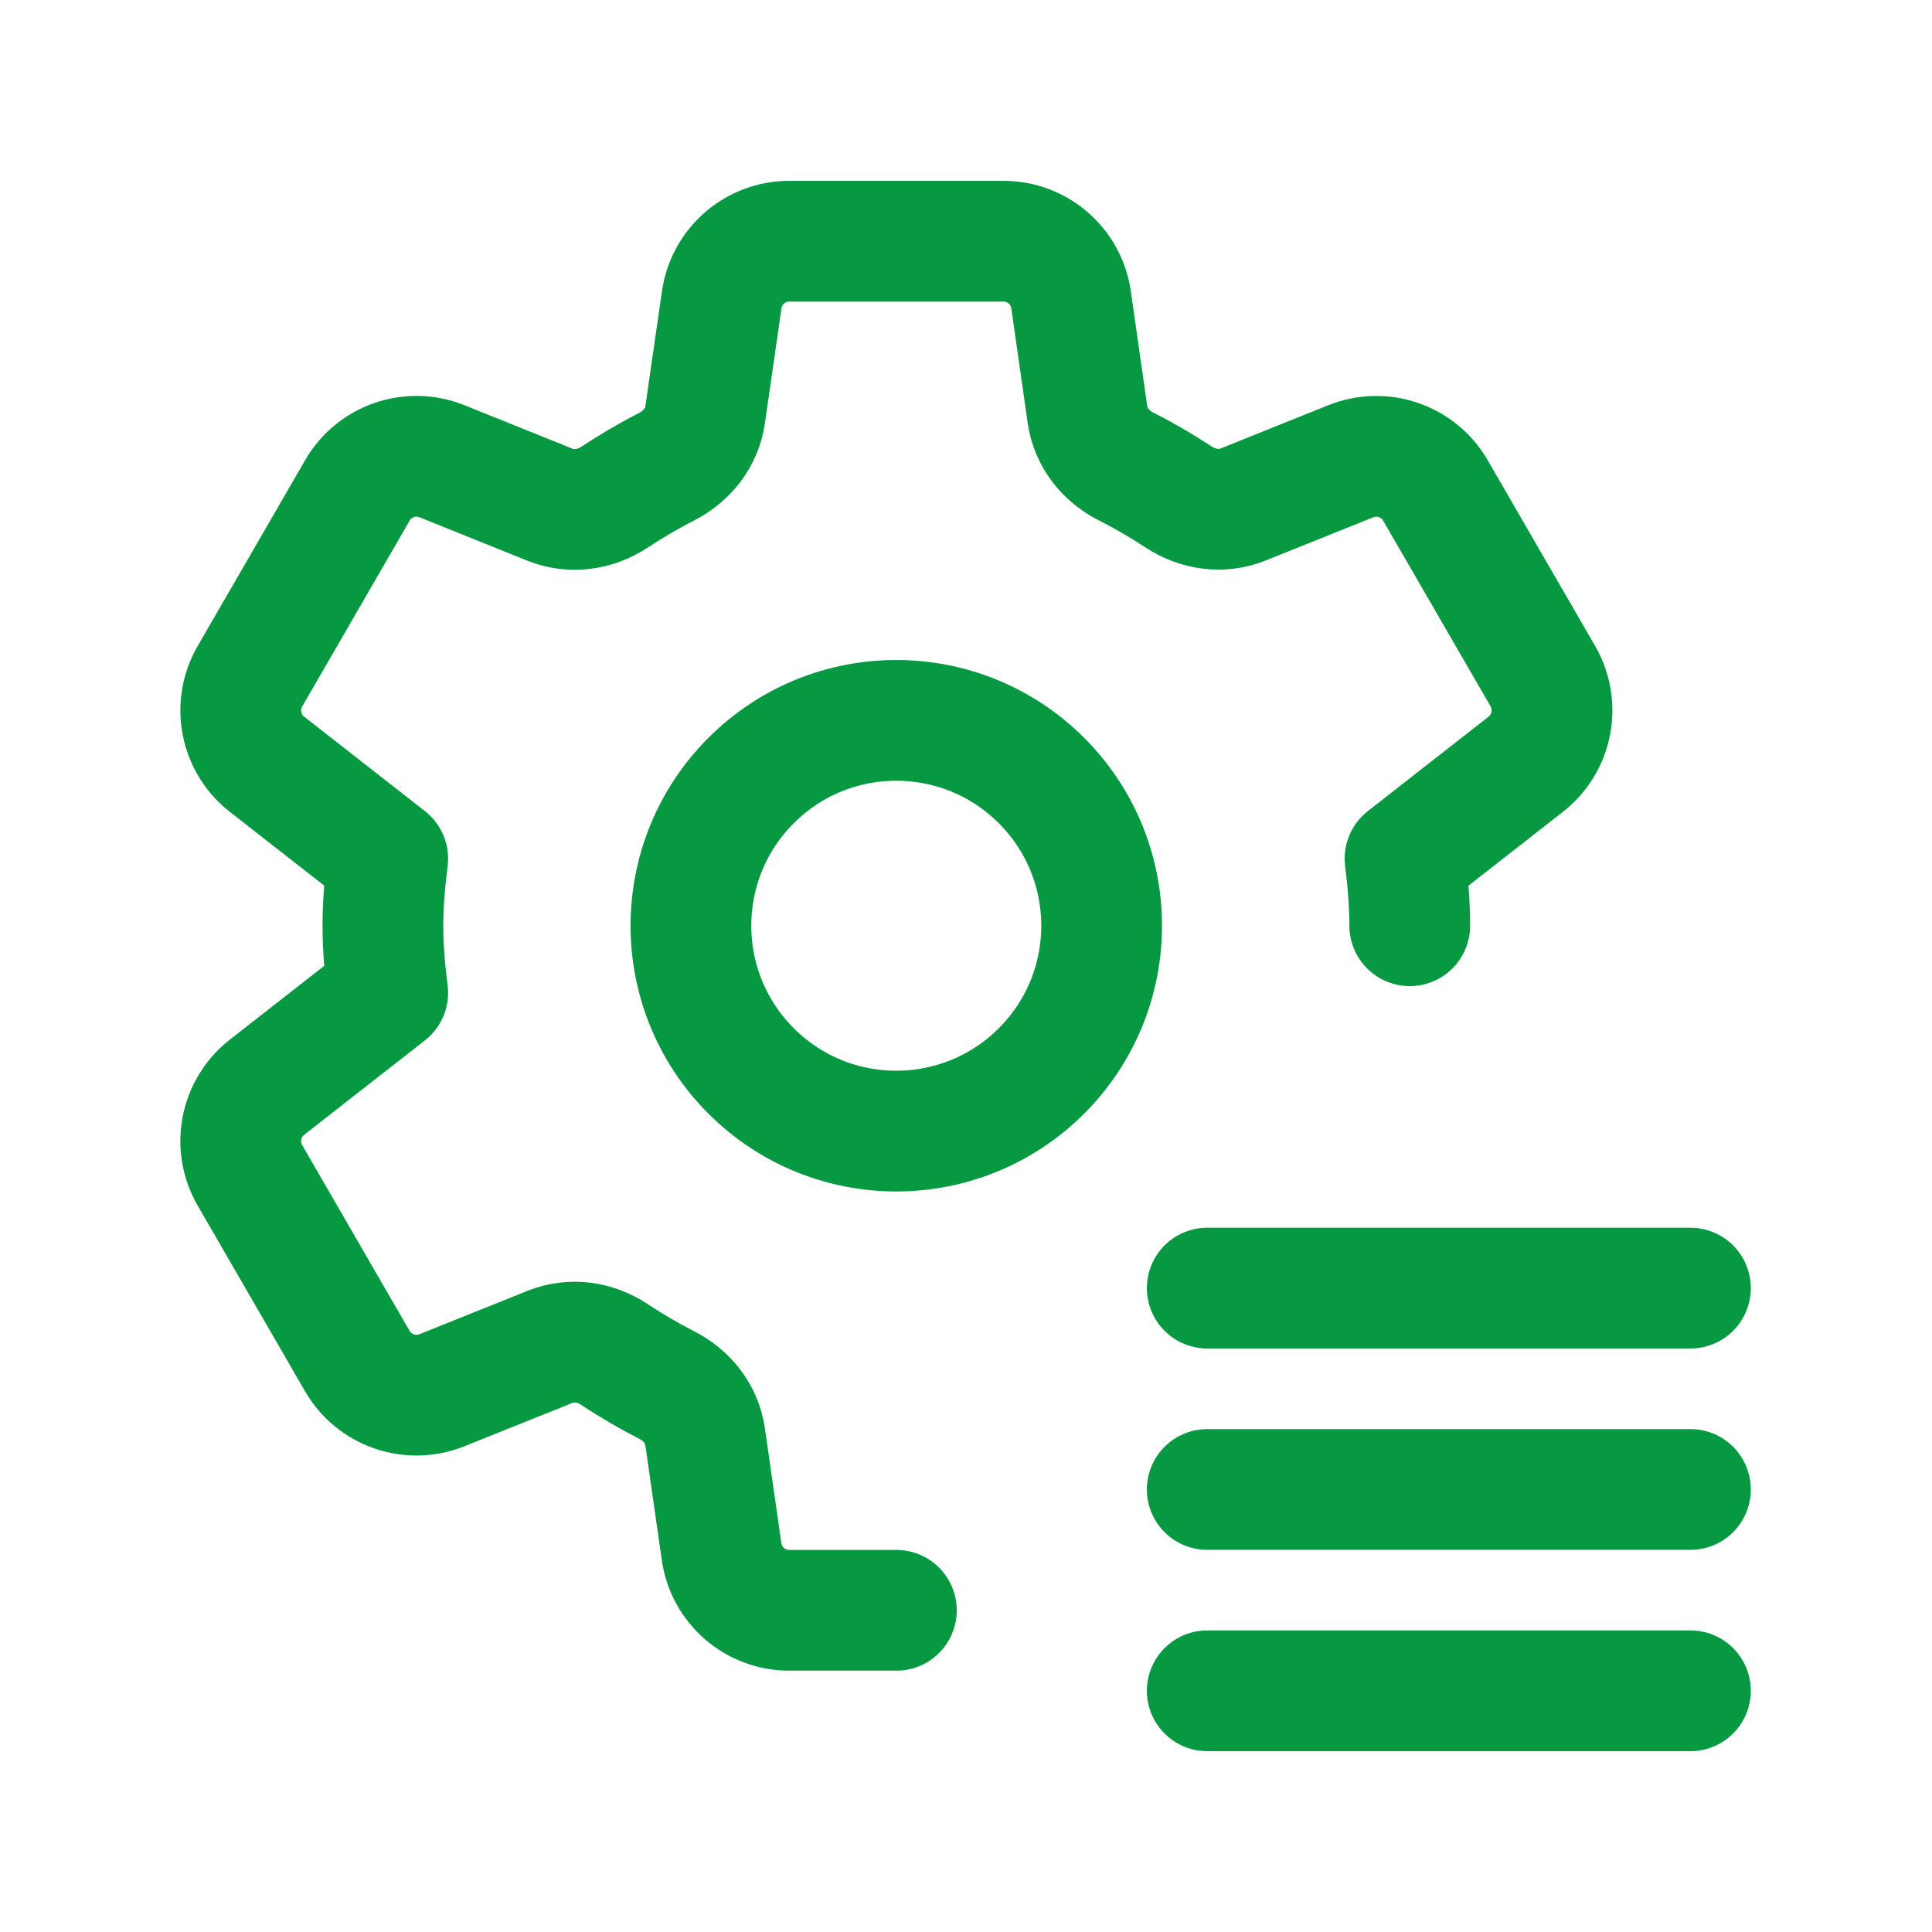
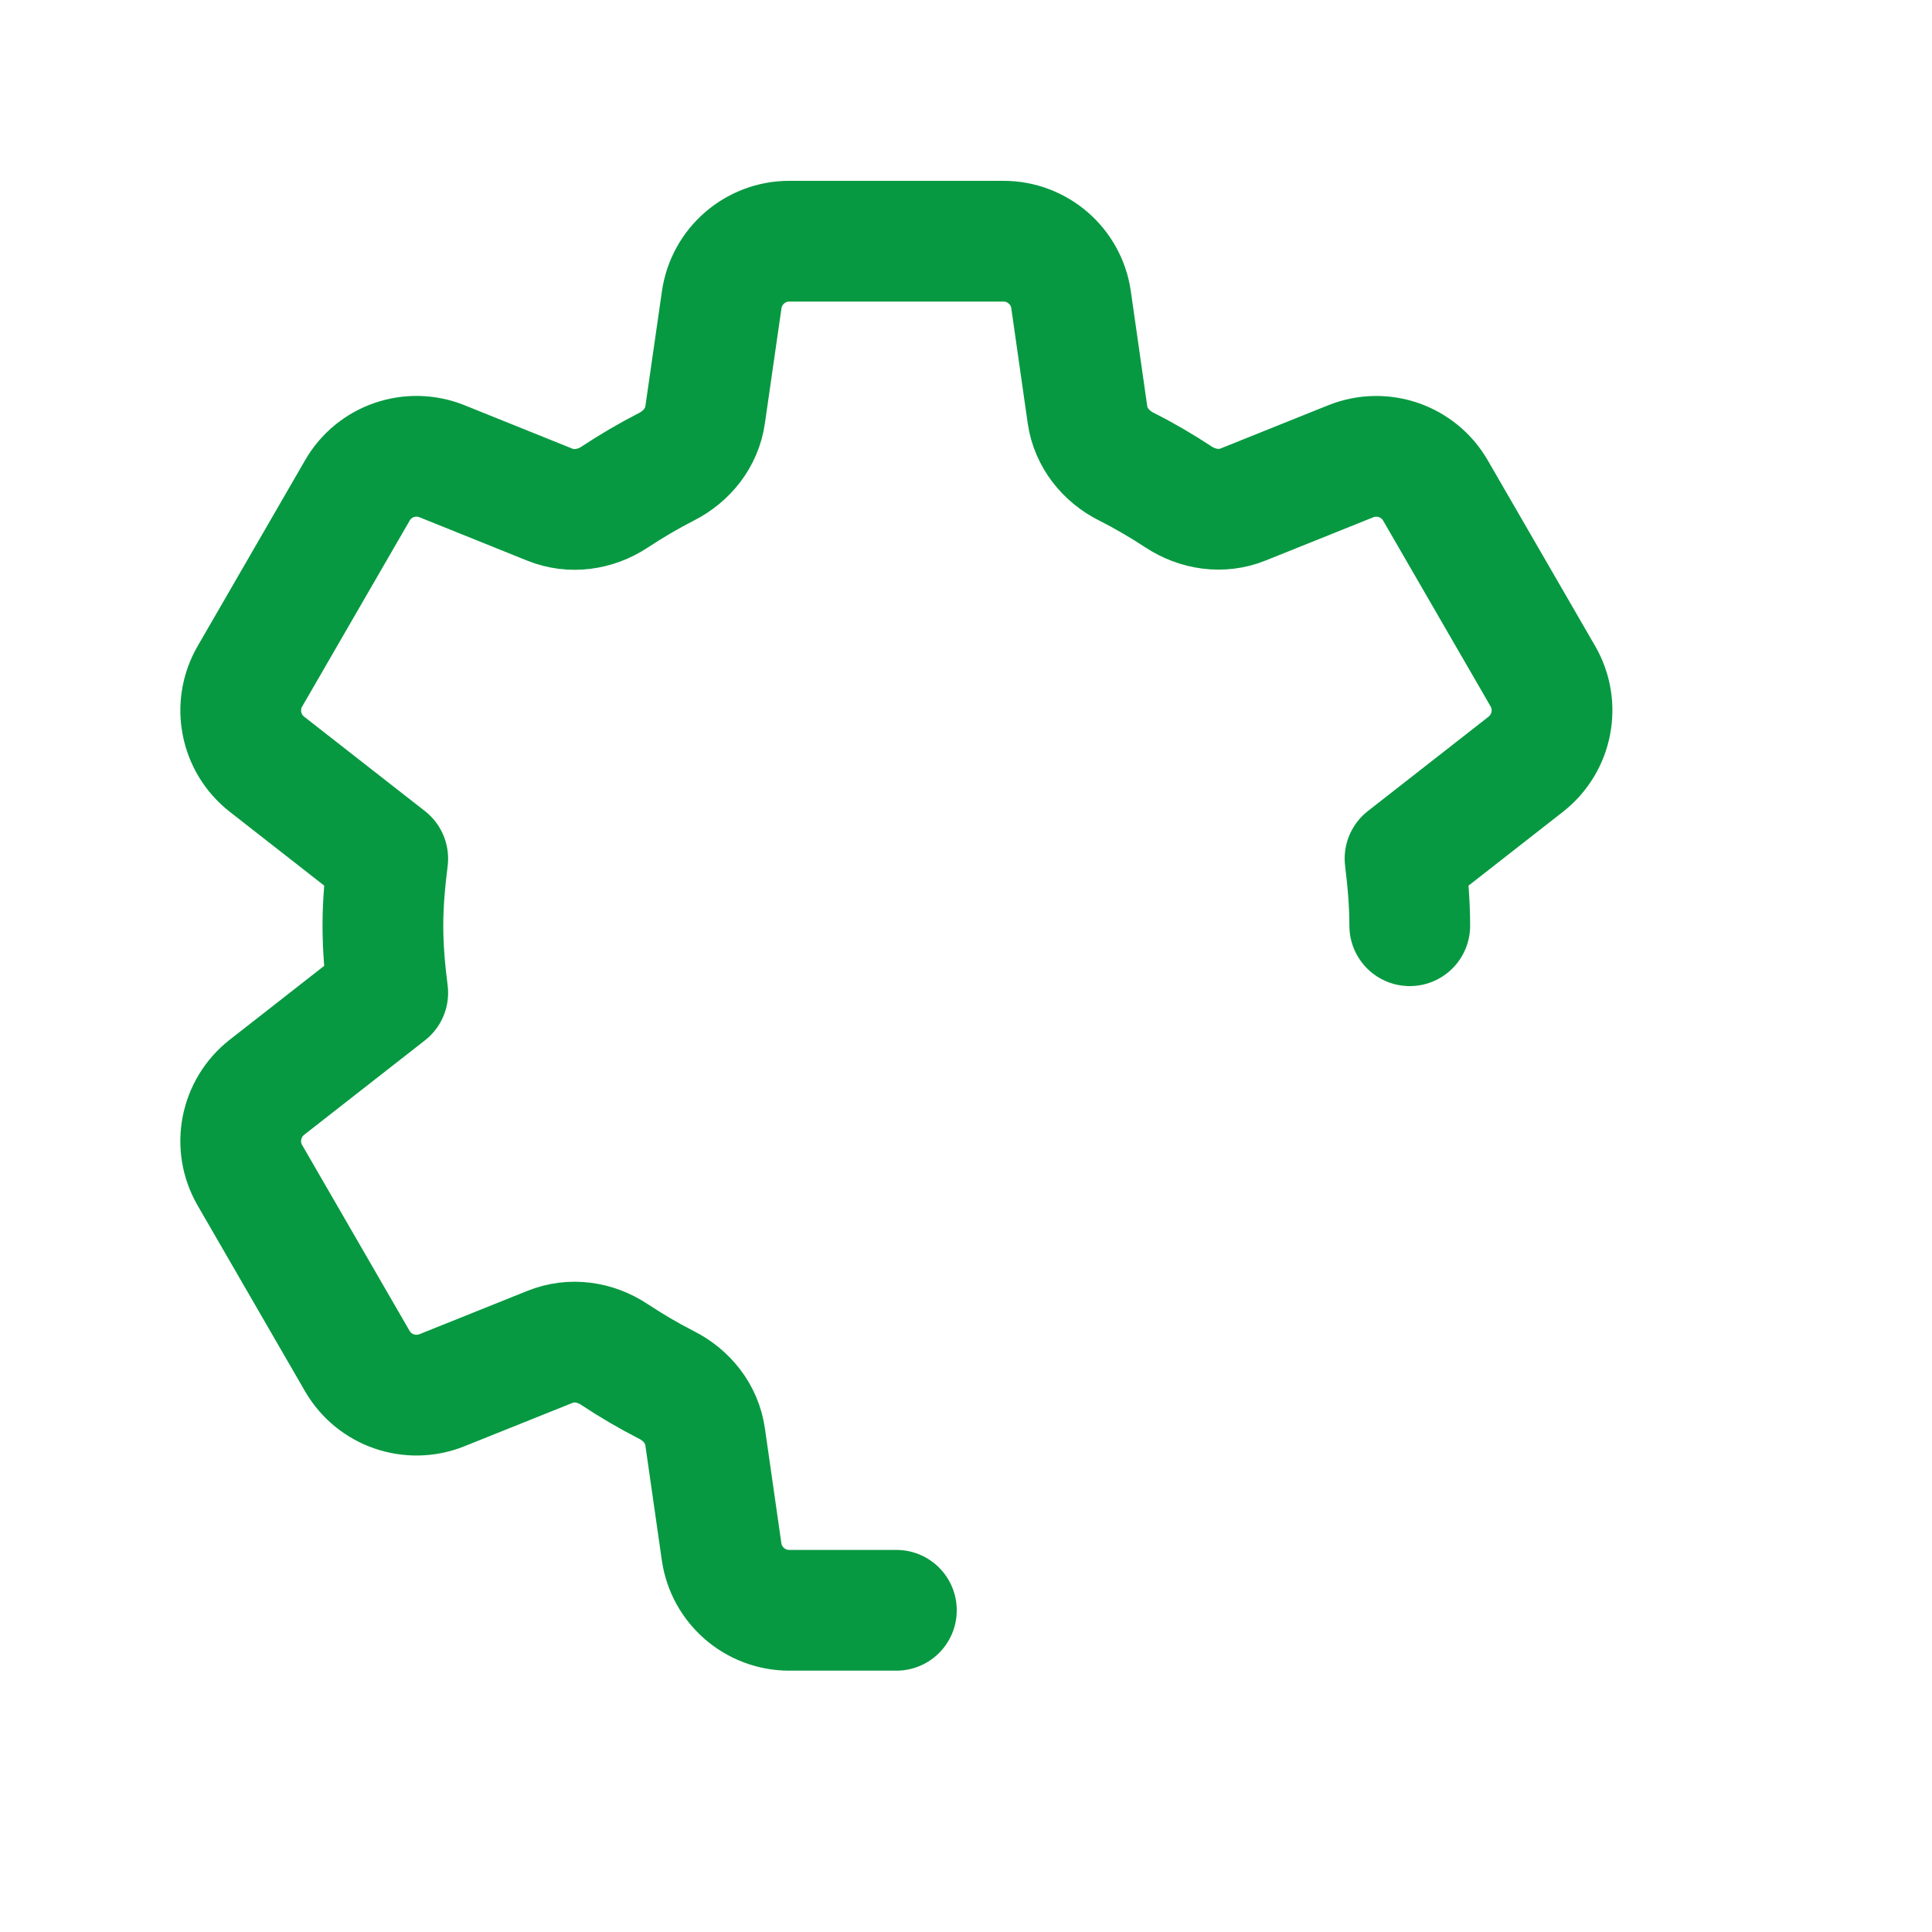
<svg xmlns="http://www.w3.org/2000/svg" width="58" height="58" viewBox="0 0 58 58" fill="none">
-   <path d="M31.266 23.432C33.674 25.84 33.674 29.742 31.266 32.15C28.858 34.558 24.956 34.558 22.548 32.15C20.14 29.742 20.14 25.84 22.548 23.432C24.954 21.024 28.858 21.024 31.266 23.432" stroke="#079941" stroke-width="3.625" stroke-linecap="round" stroke-linejoin="round" />
  <path d="M42.322 27.791C42.322 27.112 42.262 26.435 42.18 25.777L45.806 22.942C46.609 22.311 46.829 21.186 46.319 20.302L43.093 14.724C42.583 13.841 41.503 13.469 40.555 13.846L37.315 15.147C36.672 15.406 35.954 15.297 35.374 14.915C34.871 14.584 34.354 14.281 33.817 14.011C33.198 13.701 32.746 13.136 32.647 12.451L32.154 8.999C32.011 7.991 31.145 7.241 30.125 7.241H23.694C22.676 7.241 21.811 7.991 21.666 8.999L21.168 12.456C21.071 13.138 20.621 13.701 20.007 14.013C19.468 14.289 18.946 14.596 18.445 14.927C17.867 15.307 17.152 15.408 16.511 15.152L13.267 13.846C12.319 13.467 11.236 13.839 10.728 14.724L7.503 20.302C6.99 21.186 7.21 22.313 8.013 22.942L11.64 25.777C11.557 26.435 11.495 27.112 11.495 27.791C11.495 28.468 11.555 29.148 11.64 29.805L8.013 32.641C7.21 33.272 6.99 34.397 7.501 35.281L10.726 40.859C11.236 41.741 12.316 42.114 13.264 41.737L16.511 40.434C17.152 40.175 17.867 40.279 18.443 40.661C18.946 40.994 19.466 41.299 20.005 41.575C20.621 41.886 21.069 42.447 21.168 43.132L21.663 46.586C21.808 47.592 22.674 48.342 23.692 48.342H26.91" stroke="#079941" stroke-width="3.625" stroke-linecap="round" stroke-linejoin="round" />
-   <path d="M36.242 38.67H50.748" stroke="#079941" stroke-width="3.625" stroke-linecap="round" stroke-linejoin="round" />
-   <path d="M36.242 44.715H50.748" stroke="#079941" stroke-width="3.625" stroke-linecap="round" stroke-linejoin="round" />
-   <path d="M36.242 50.759H50.748" stroke="#079941" stroke-width="3.625" stroke-linecap="round" stroke-linejoin="round" />
</svg>